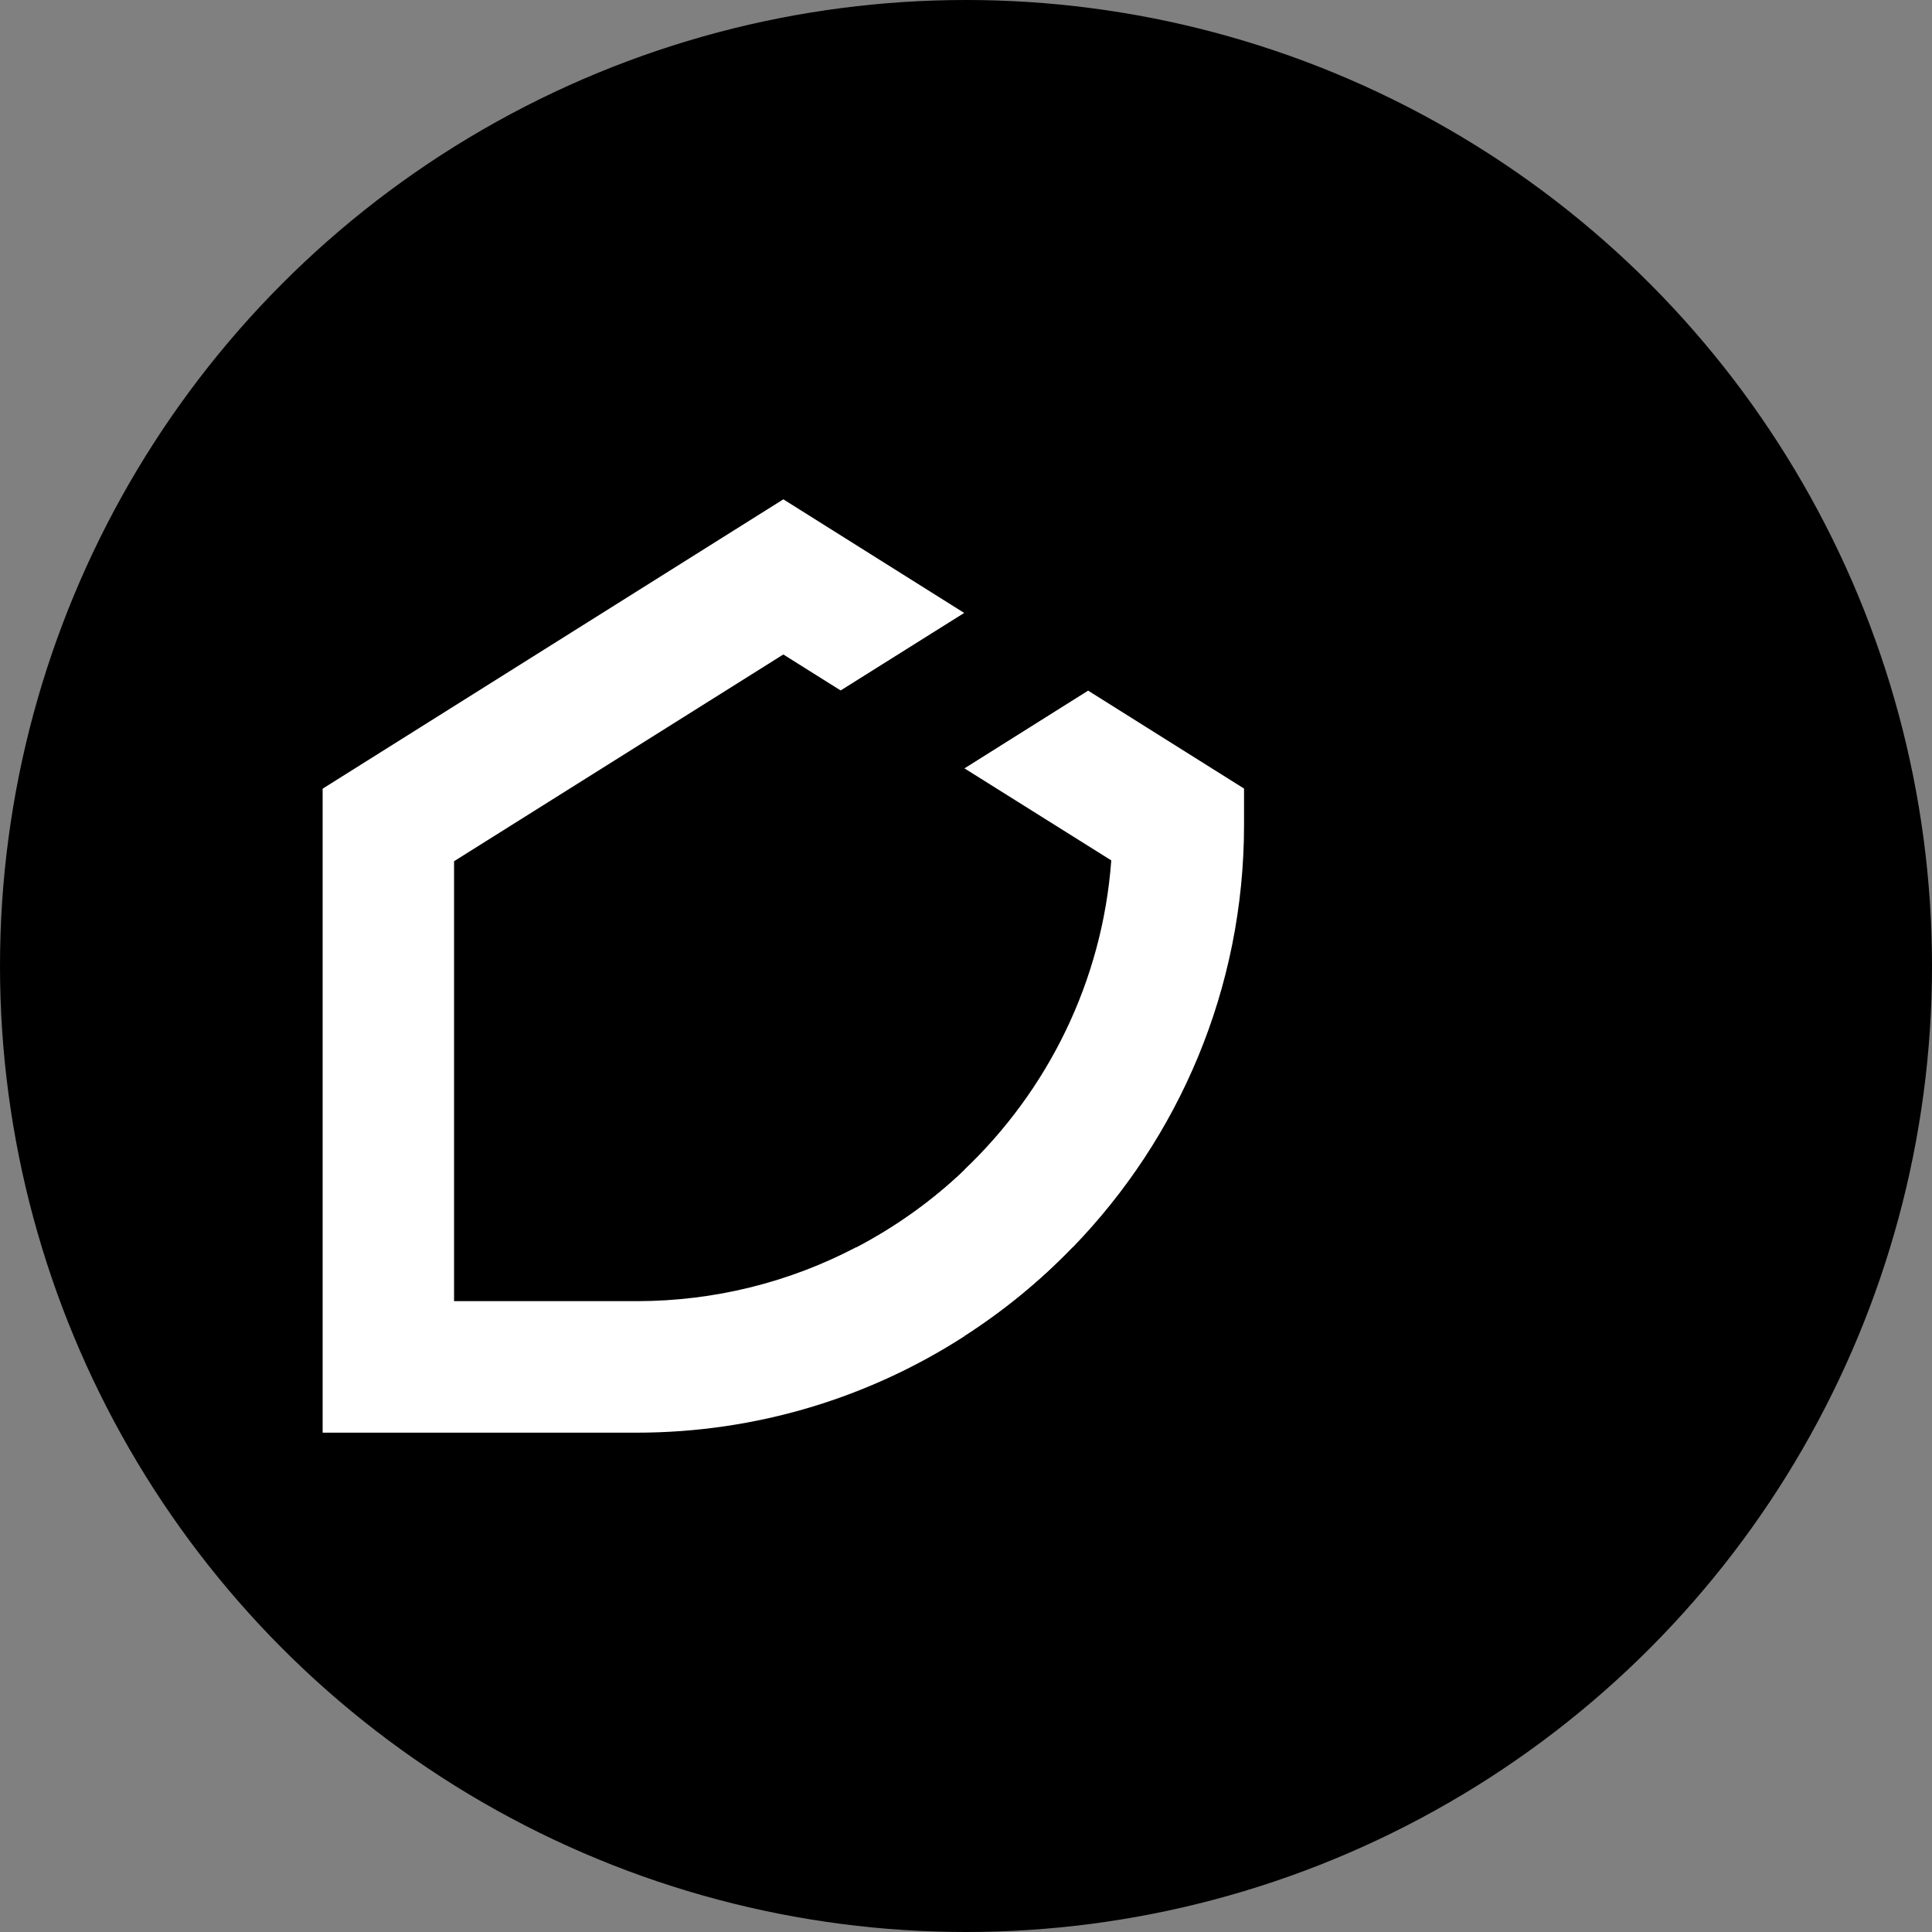
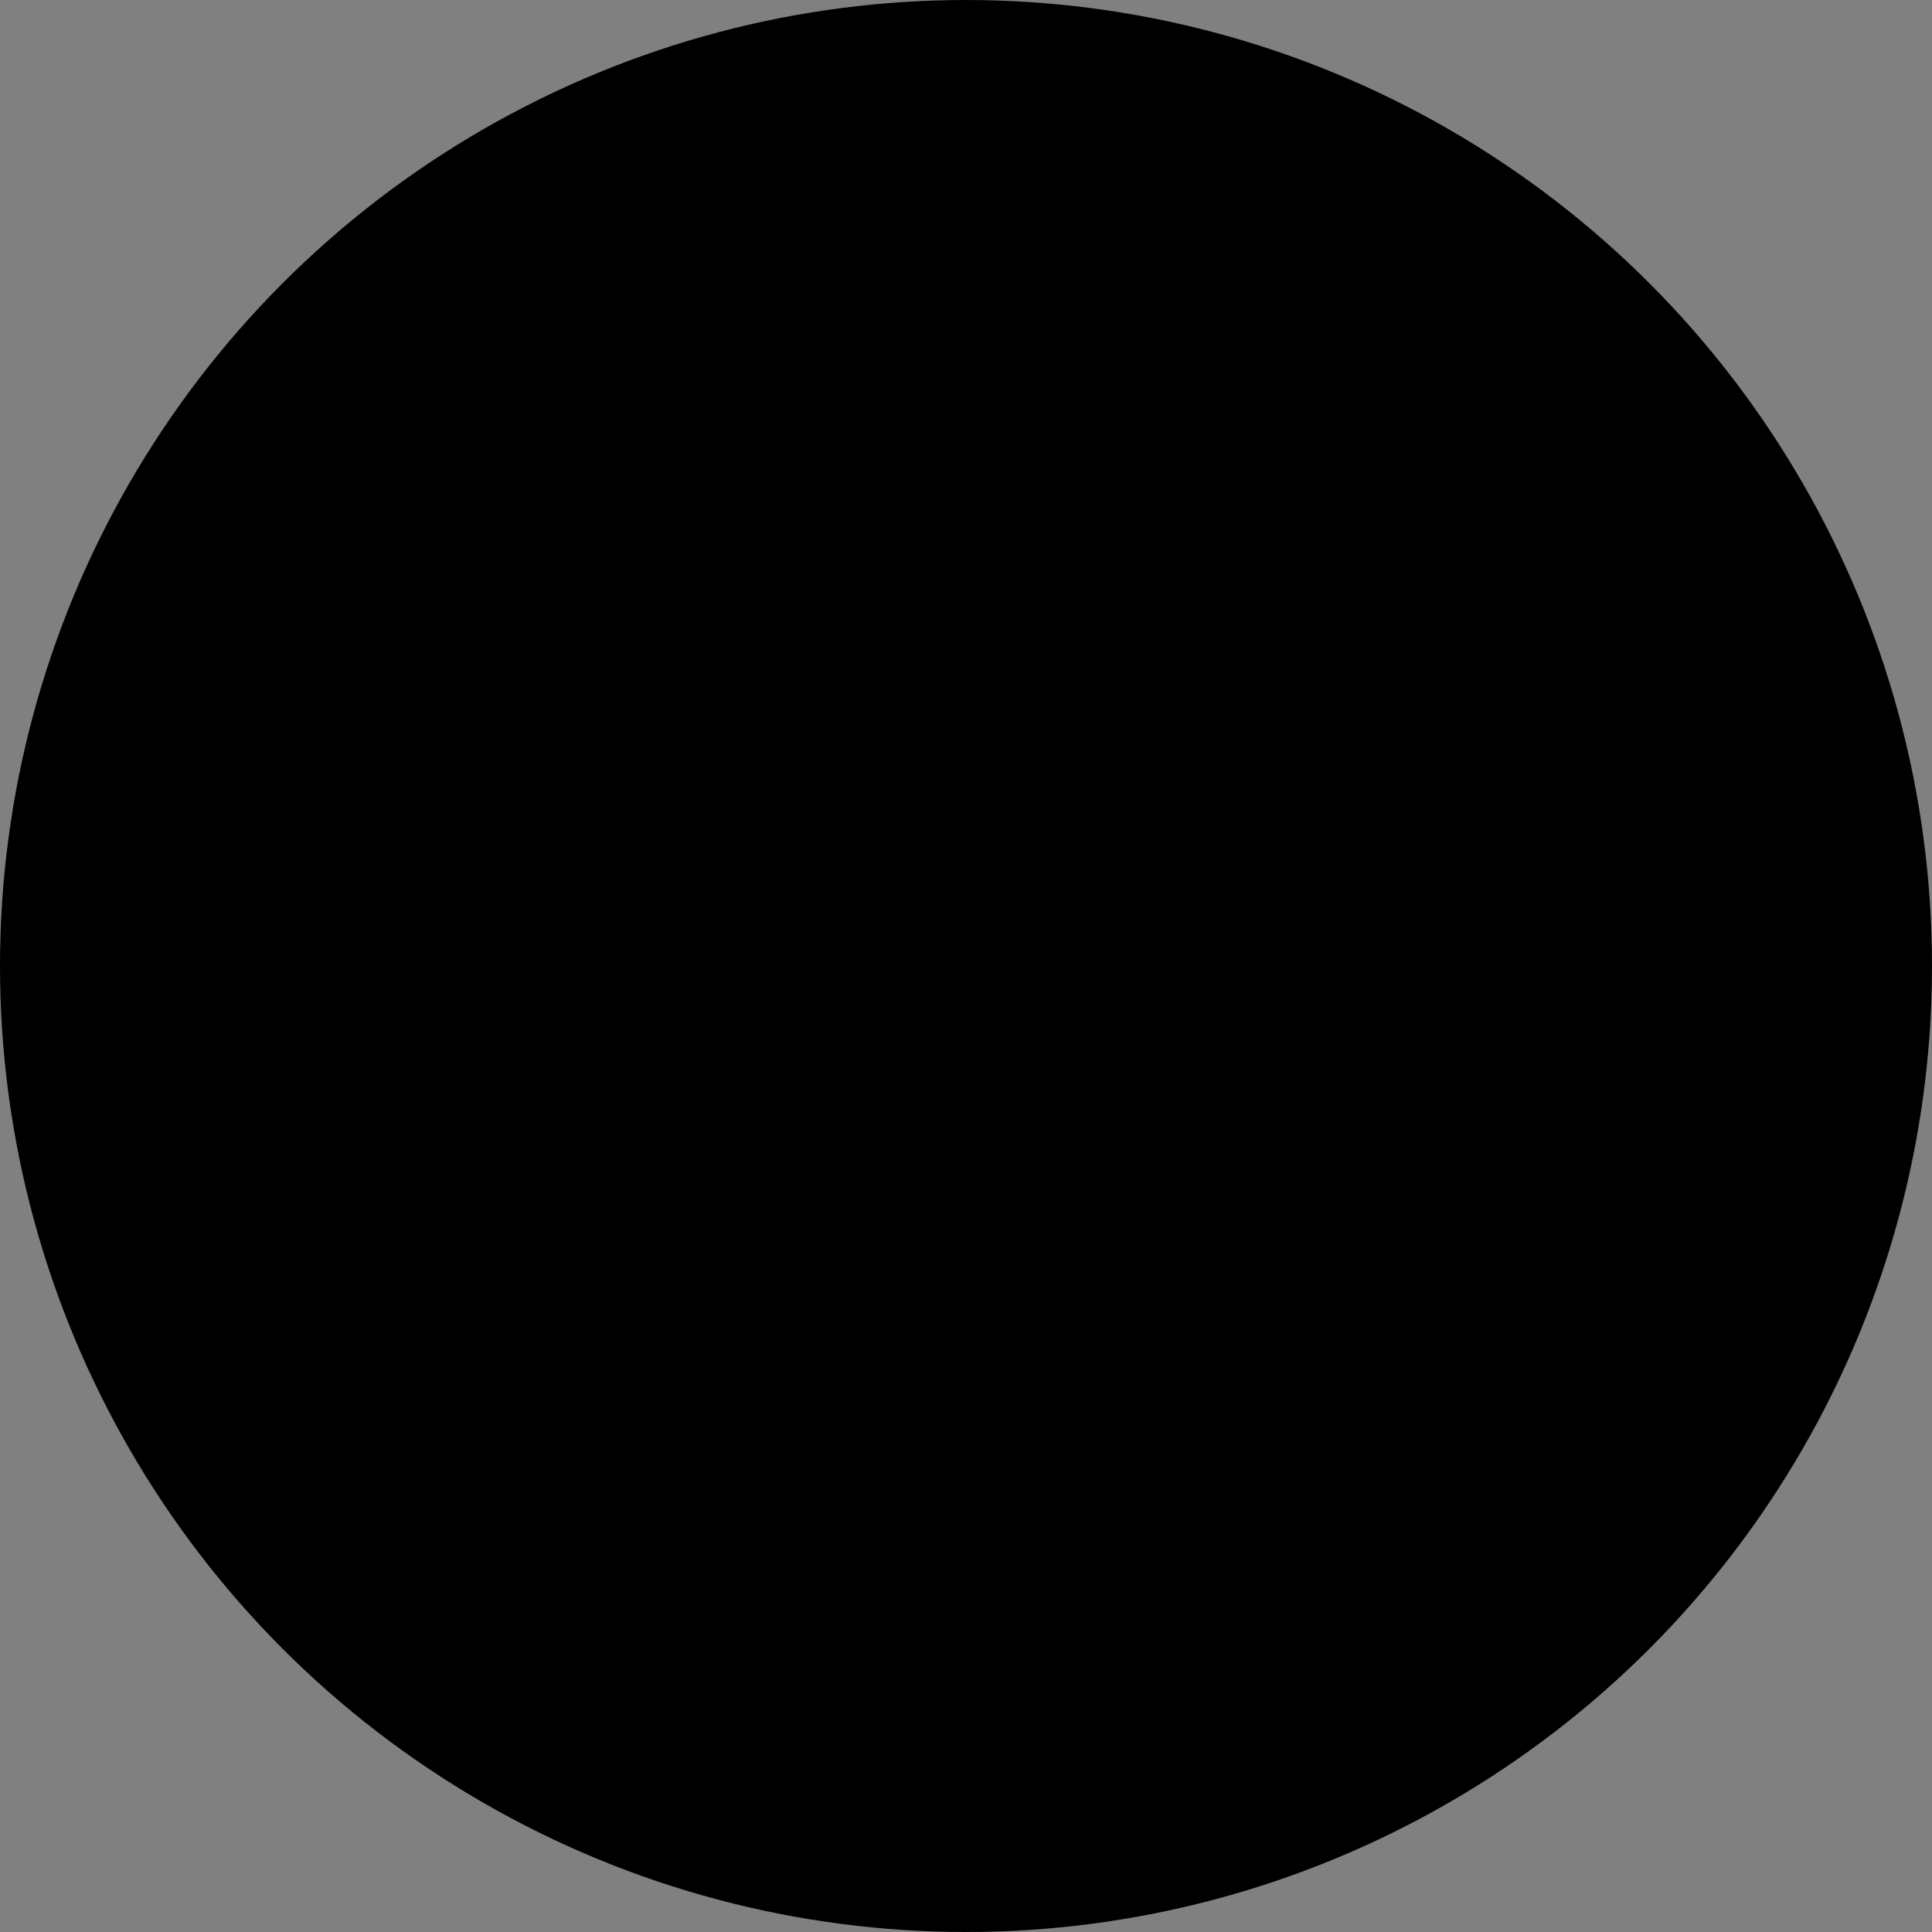
<svg xmlns="http://www.w3.org/2000/svg" width="503" height="503" viewBox="0 0 503 503" fill="none">
  <rect x="0" y="0" width="503" height="503" fill="#808080" stroke="none" />
  <circle cx="251.5" cy="251.5" r="251.5" fill="#071D5B" style="fill:#071D5B;fill:color(display-p3 0.028 0.114 0.357);fill-opacity:1;" />
-   <path d="M84 205.334V373H165.681C197.09 373 226.395 363.799 251.058 347.907C261.312 341.323 270.811 333.552 279.257 324.783C306.862 296.317 323.889 257.49 323.889 214.751V205.307L283.25 179.782L251.058 200.018L289.322 224.005C287.001 255.601 272.727 283.932 251.058 304.547C242.72 312.533 233.195 319.333 222.887 324.729C205.725 333.714 186.297 338.76 165.681 338.76H118.216V224.221L203.944 170.392L218.893 179.782L251.058 159.599L203.944 130L84 205.334Z" fill="white" style="fill:white;fill-opacity:1;" />
-   <path d="M178.228 205.334V214.777C178.228 257.517 195.255 296.29 222.887 324.756C233.195 319.36 242.72 312.56 251.058 304.574C229.39 283.959 215.115 255.628 212.795 224.032L251.058 200.045L283.25 179.809L298.199 170.419L383.928 224.248V338.787H336.463C315.847 338.787 296.418 333.741 279.256 324.783C270.783 333.552 261.312 341.323 251.058 347.907C275.722 363.799 305.026 373 336.49 373H418.17V205.334L298.226 130L251.058 159.599L218.893 179.782L178.228 205.307V205.334Z" fill="#00AEEF" style="fill:#00AEEF;fill:color(display-p3 0 0.682 0.937);fill-opacity:1;" />
</svg>